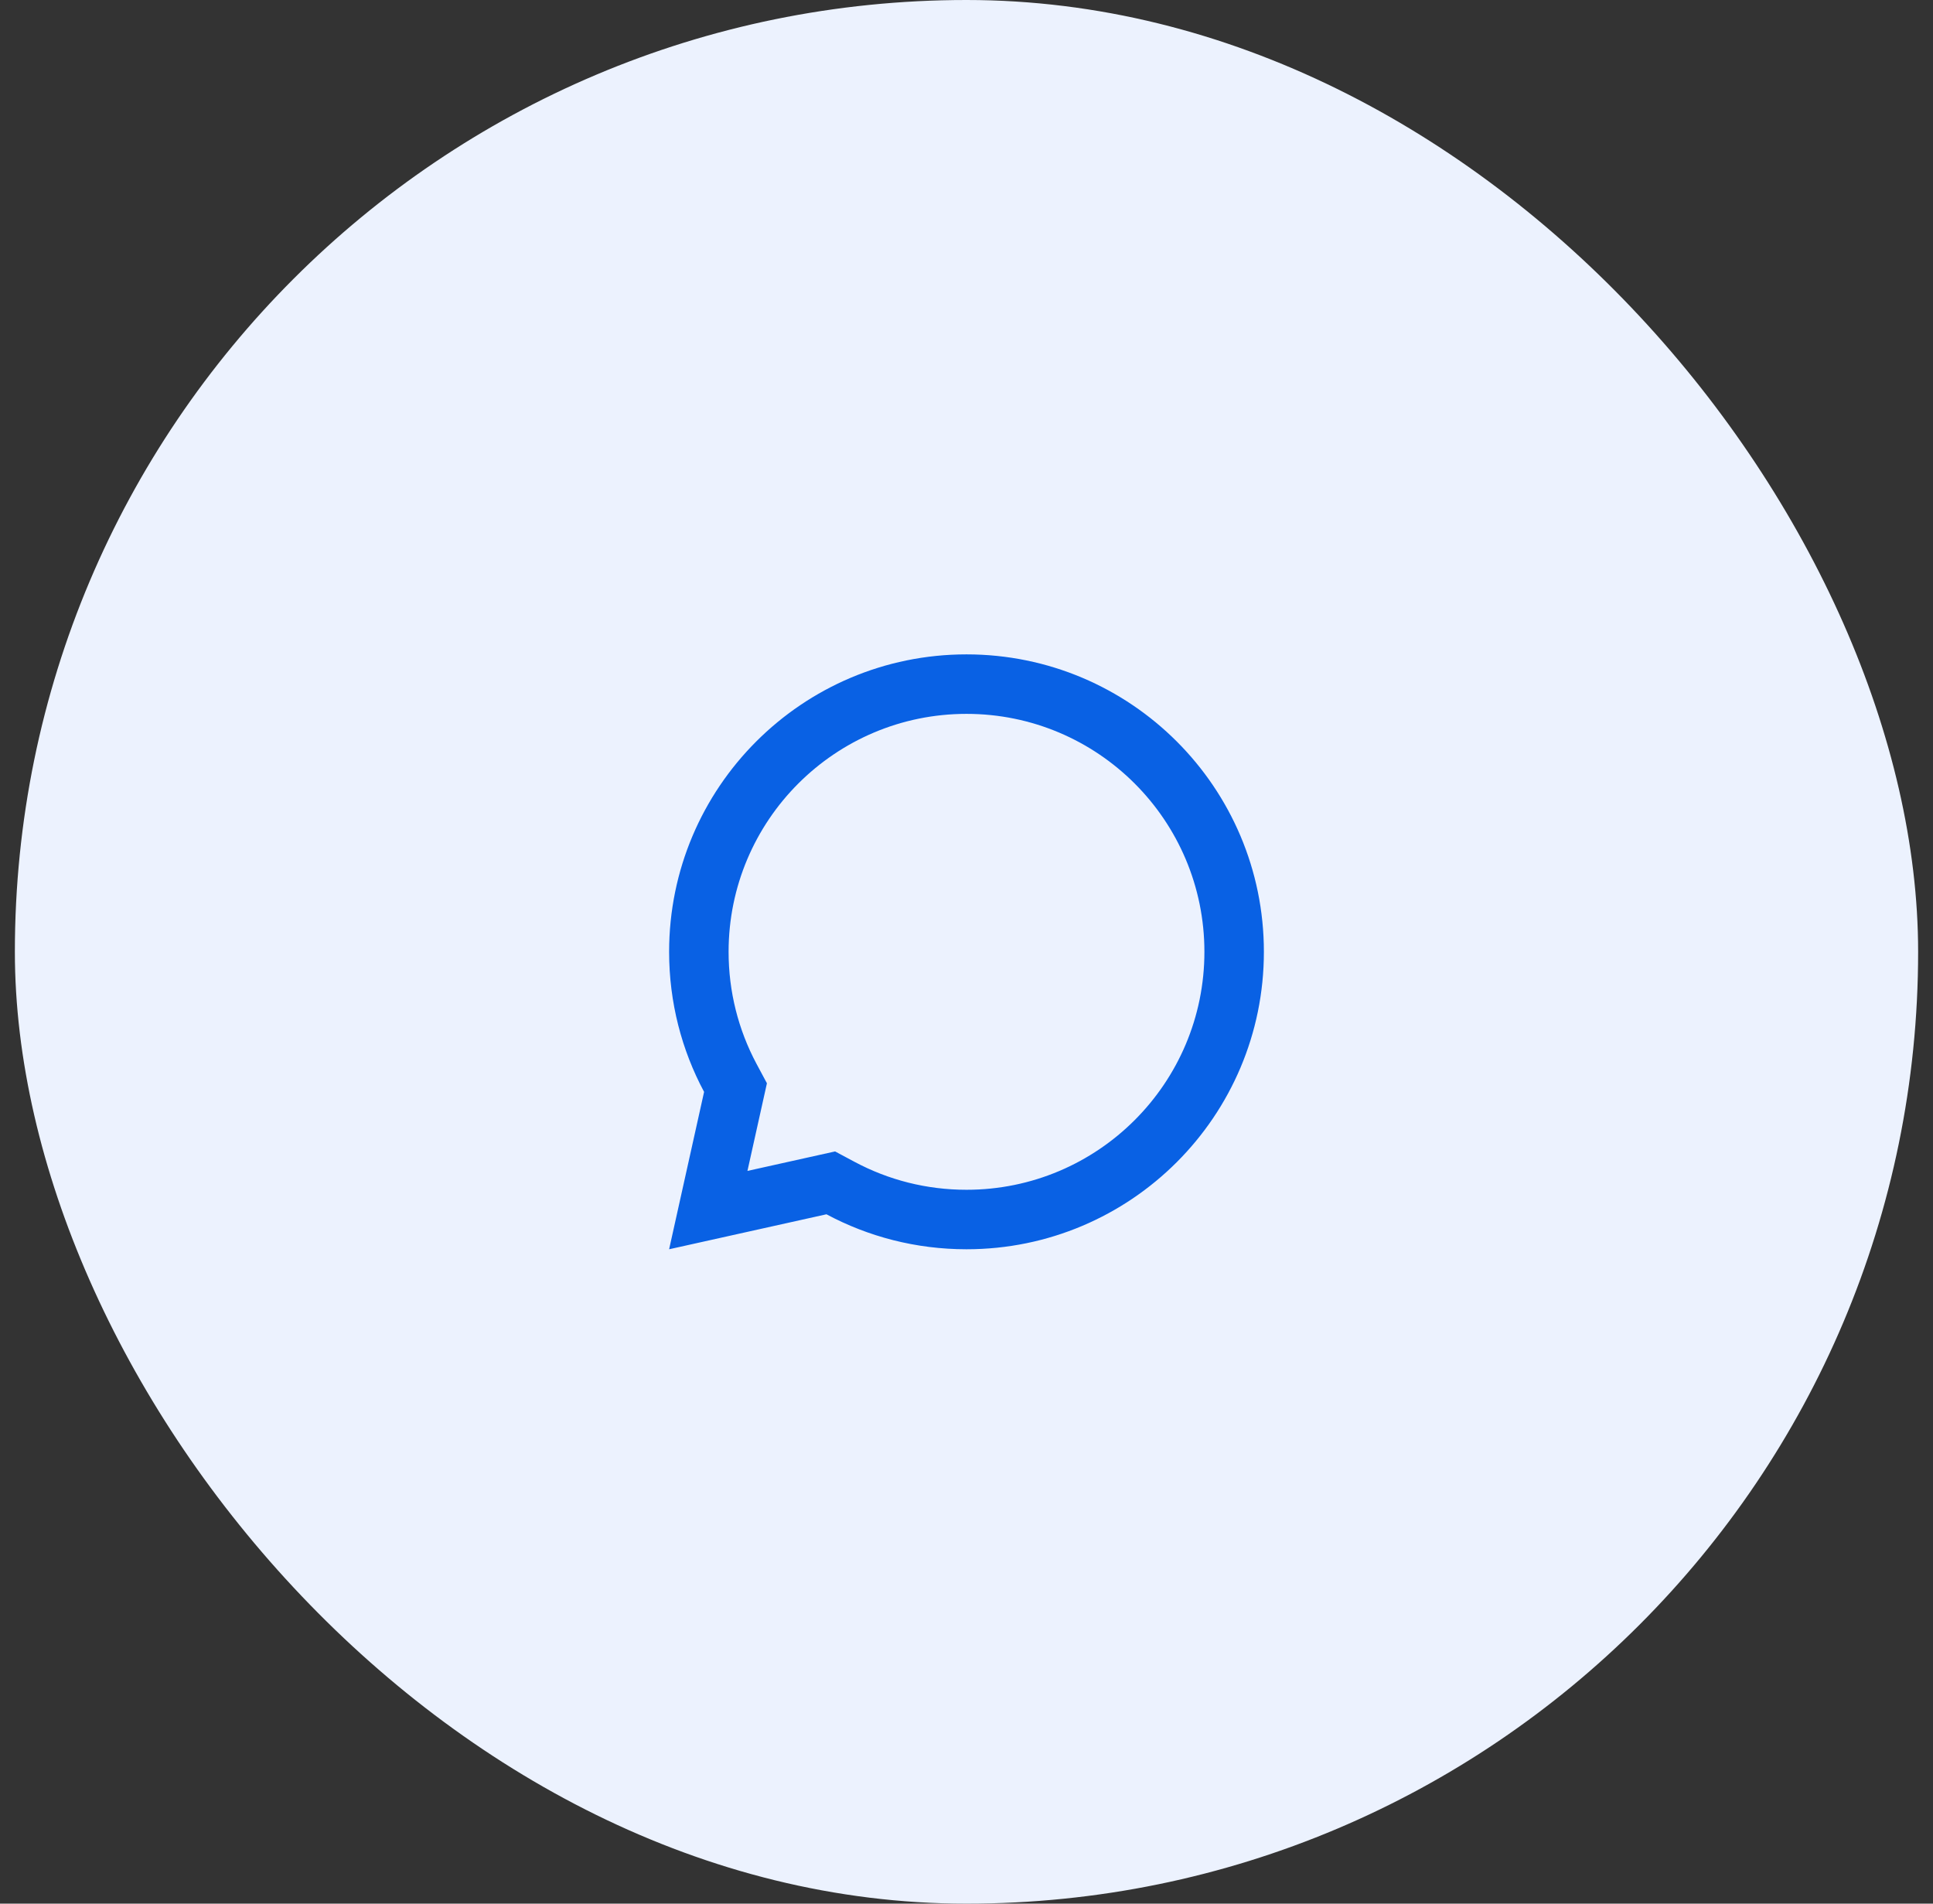
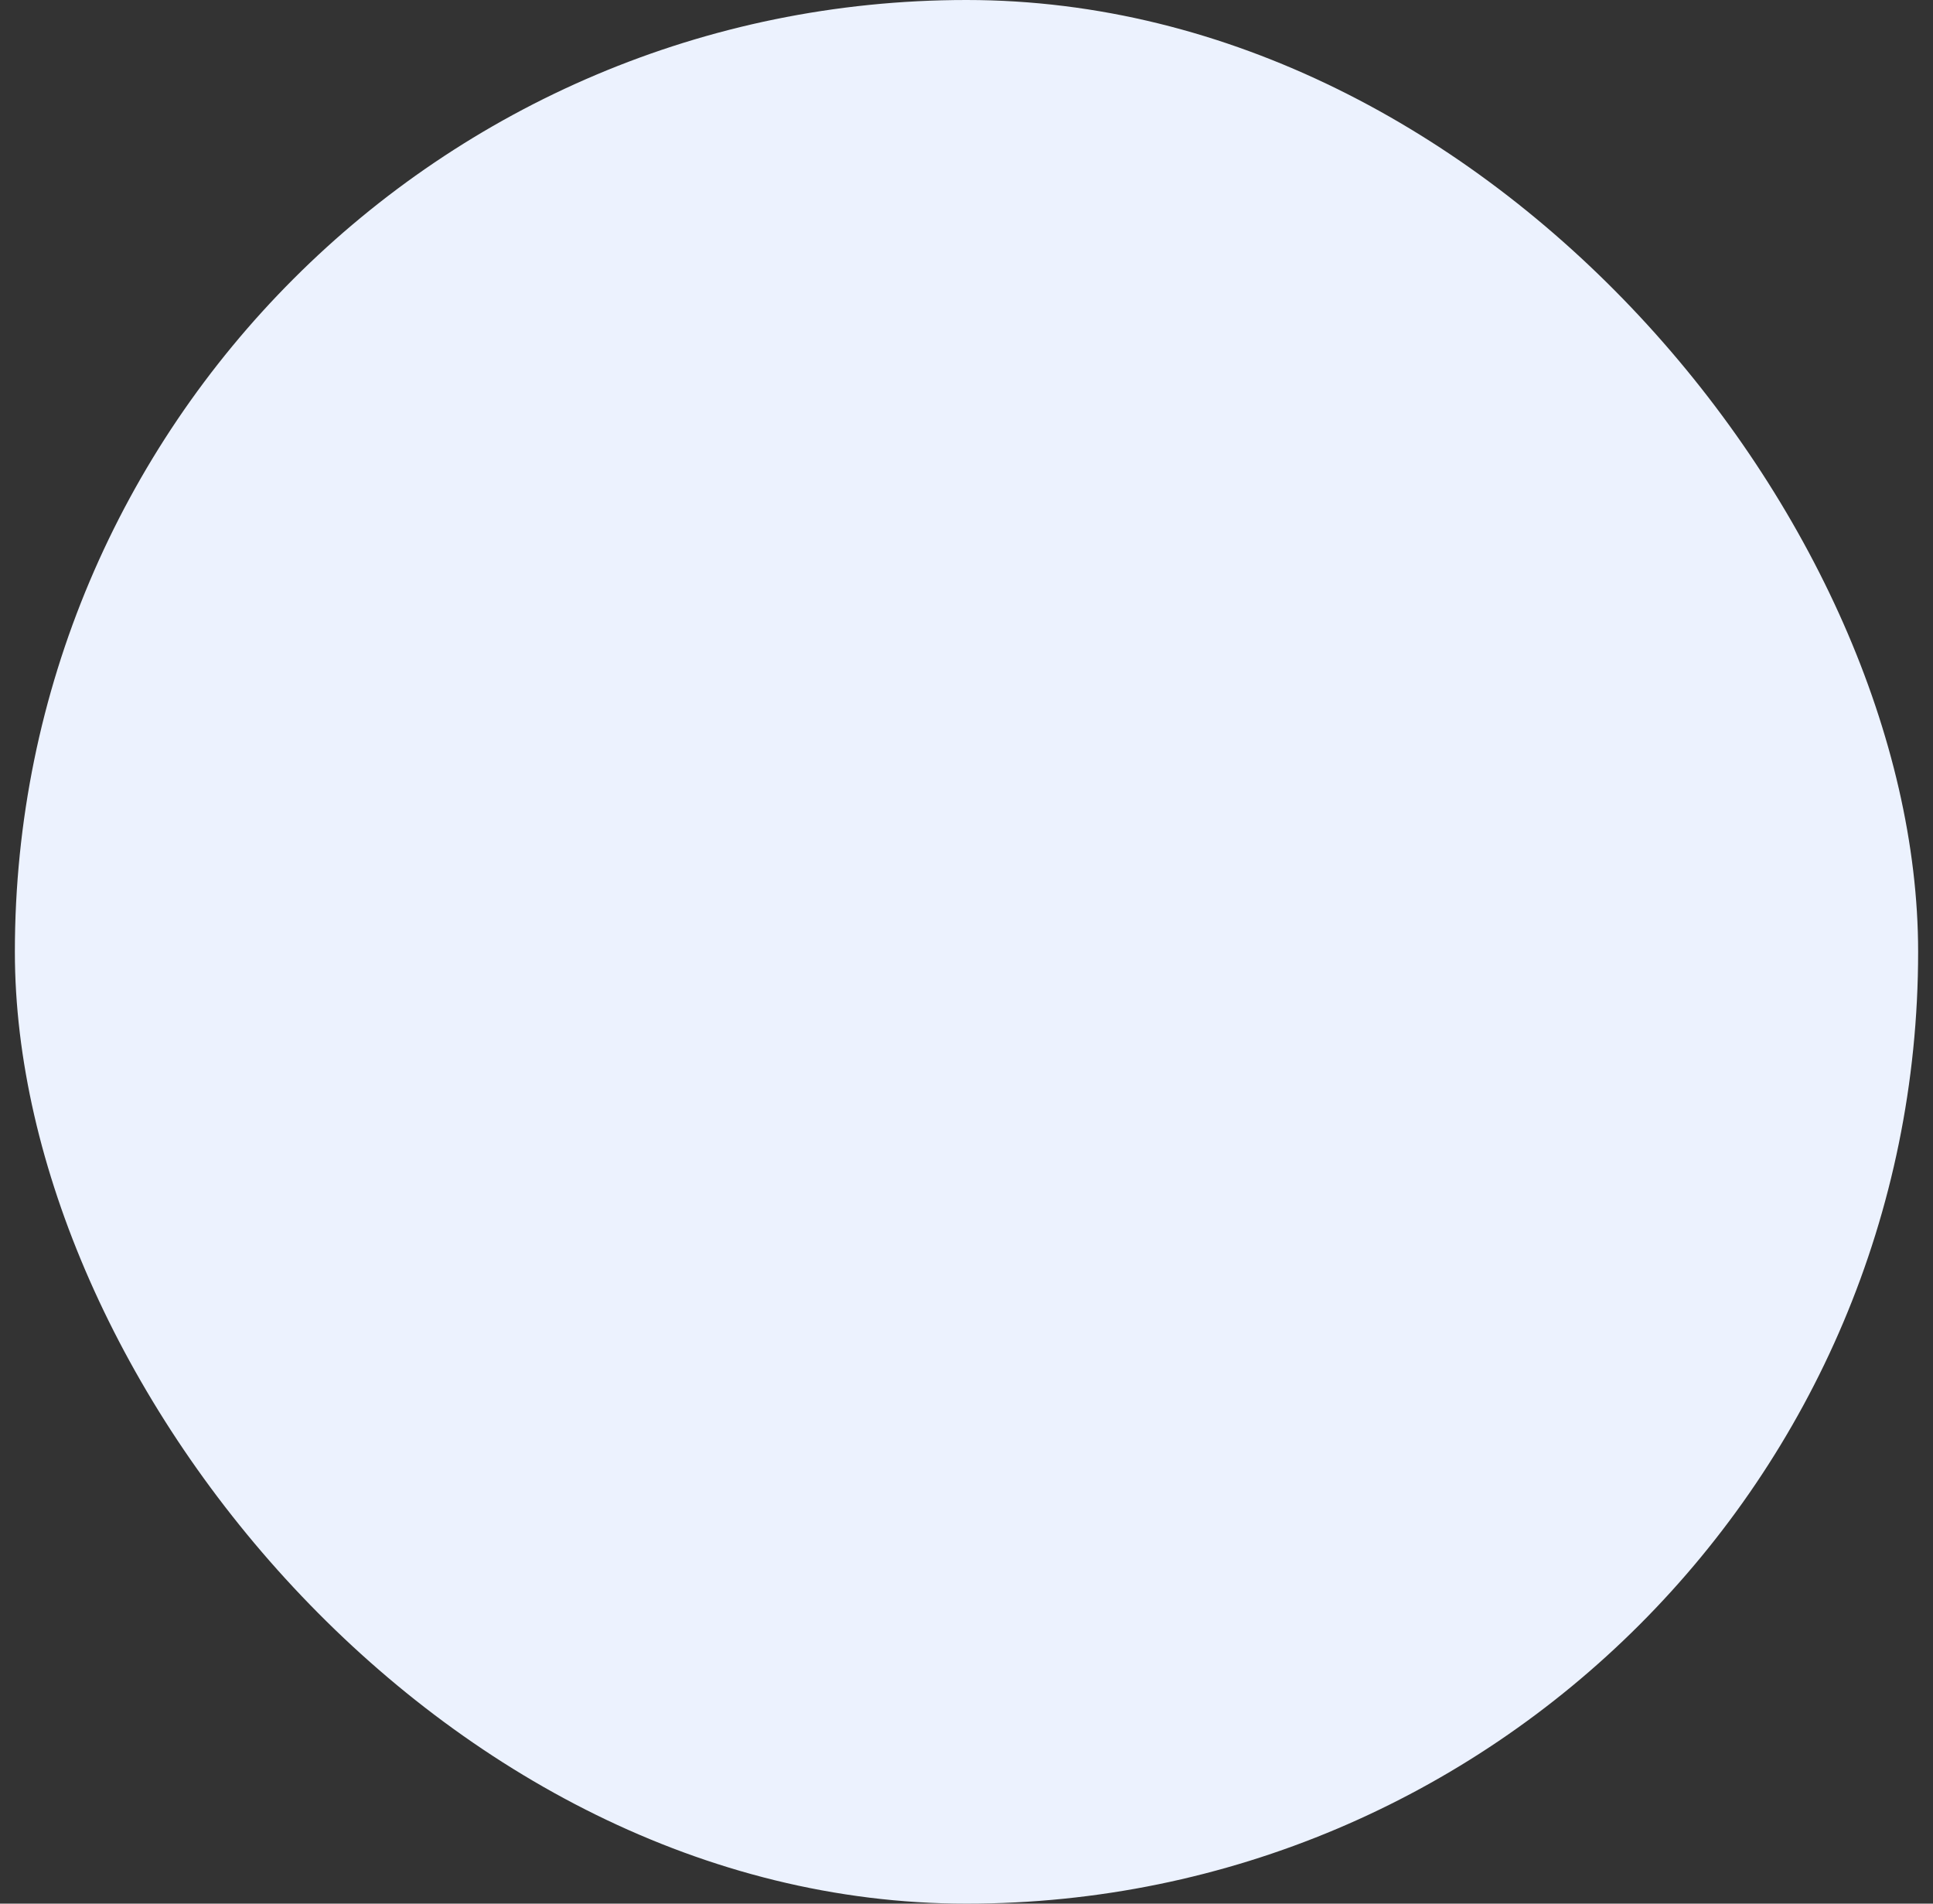
<svg xmlns="http://www.w3.org/2000/svg" width="65" height="64" viewBox="0 0 65 64" fill="none">
  <rect x="0" y="0" width="65" height="64" fill="#333333" stroke="none" />
  <rect x="0.5" width="64" height="64" rx="32" fill="#ECF2FE" />
-   <path d="M27.791 40.824L22.5 42L23.676 36.709C22.925 35.306 22.5 33.703 22.5 32C22.5 26.477 26.977 22 32.5 22C38.023 22 42.5 26.477 42.5 32C42.5 37.523 38.023 42 32.5 42C30.797 42 29.194 41.575 27.791 40.824ZM28.081 38.711L28.734 39.06C29.883 39.675 31.166 40 32.5 40C36.918 40 40.5 36.418 40.5 32C40.5 27.582 36.918 24 32.5 24C28.082 24 24.5 27.582 24.5 32C24.5 33.334 24.826 34.617 25.439 35.766L25.789 36.419L25.134 39.366L28.081 38.711Z" fill="#0961E4" />
</svg>